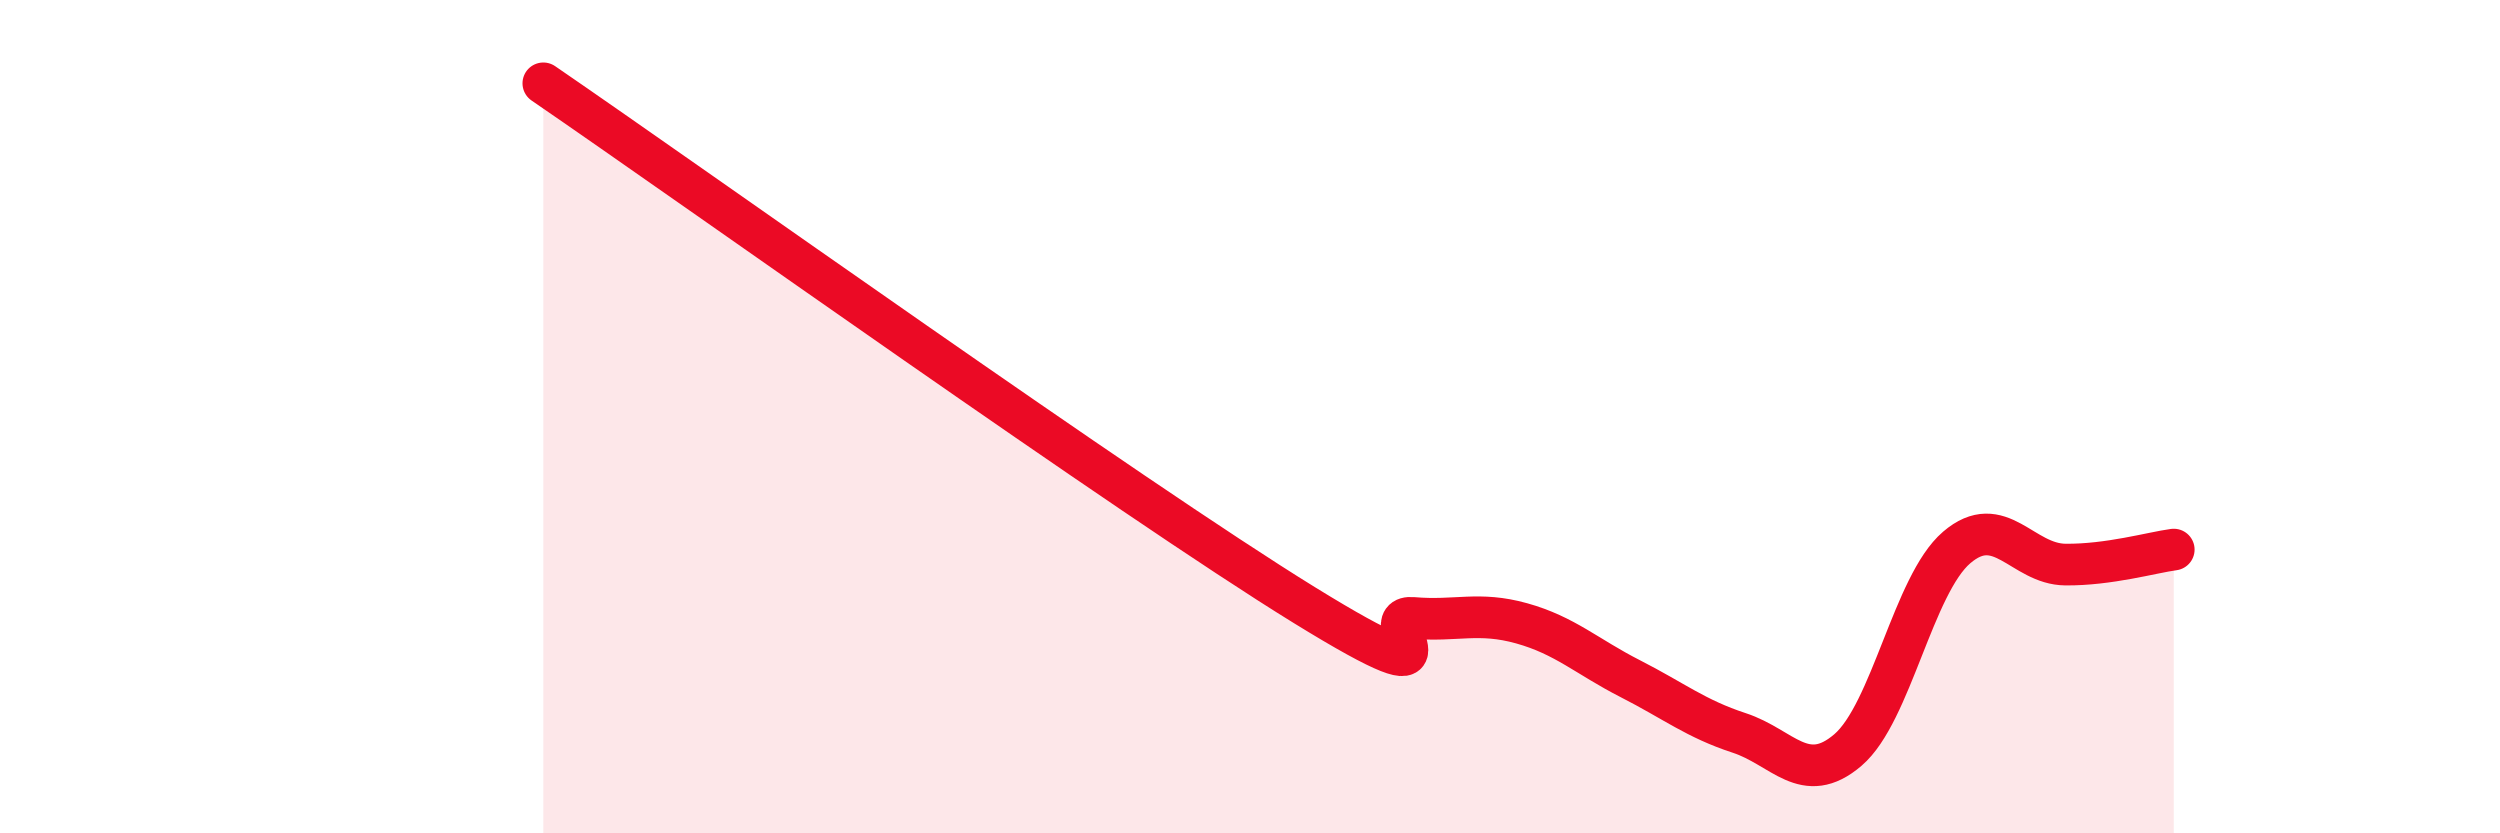
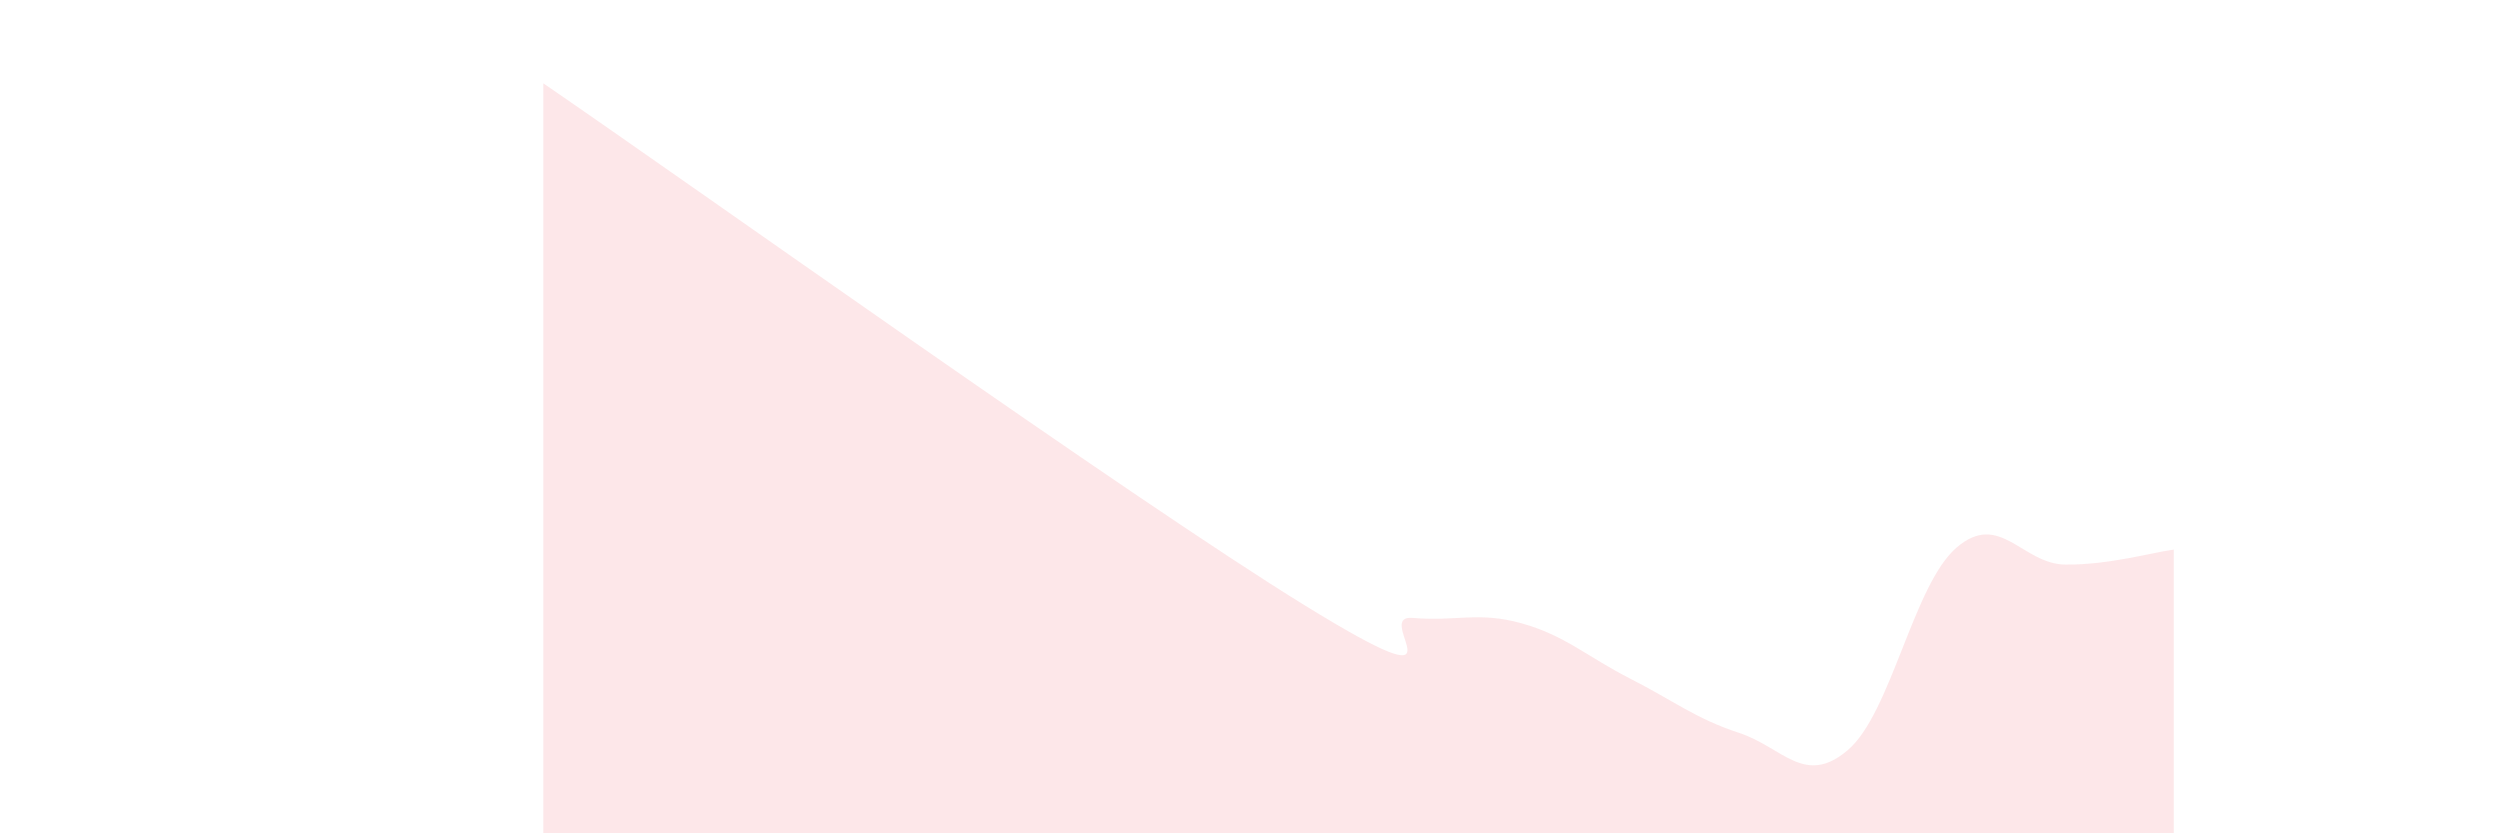
<svg xmlns="http://www.w3.org/2000/svg" width="60" height="20" viewBox="0 0 60 20">
  <path d="M 13.04,2 C 16.69,4.5 27.13,11.95 31.3,14.52 C 35.47,17.09 32.87,14.74 33.91,14.83 C 34.95,14.92 35.48,14.67 36.52,14.96 C 37.56,15.25 38.09,15.76 39.13,16.29 C 40.17,16.82 40.7,17.25 41.74,17.59 C 42.78,17.93 43.31,18.89 44.35,18 C 45.39,17.11 45.92,14.03 46.96,13.14 C 48,12.25 48.53,13.54 49.57,13.55 C 50.61,13.56 51.65,13.26 52.17,13.19L52.17 20L13.04 20Z" fill="#EB0A25" opacity="0.1" stroke-linecap="round" stroke-linejoin="round" />
-   <path d="M 13.04,2 C 16.69,4.5 27.13,11.95 31.3,14.52 C 35.47,17.09 32.87,14.74 33.91,14.83 C 34.95,14.92 35.48,14.67 36.52,14.96 C 37.56,15.25 38.09,15.76 39.13,16.29 C 40.17,16.82 40.7,17.25 41.74,17.59 C 42.78,17.93 43.31,18.89 44.35,18 C 45.39,17.11 45.92,14.03 46.96,13.14 C 48,12.25 48.53,13.54 49.57,13.55 C 50.61,13.56 51.65,13.26 52.17,13.19" stroke="#EB0A25" stroke-width="1" fill="none" stroke-linecap="round" stroke-linejoin="round" />
</svg>